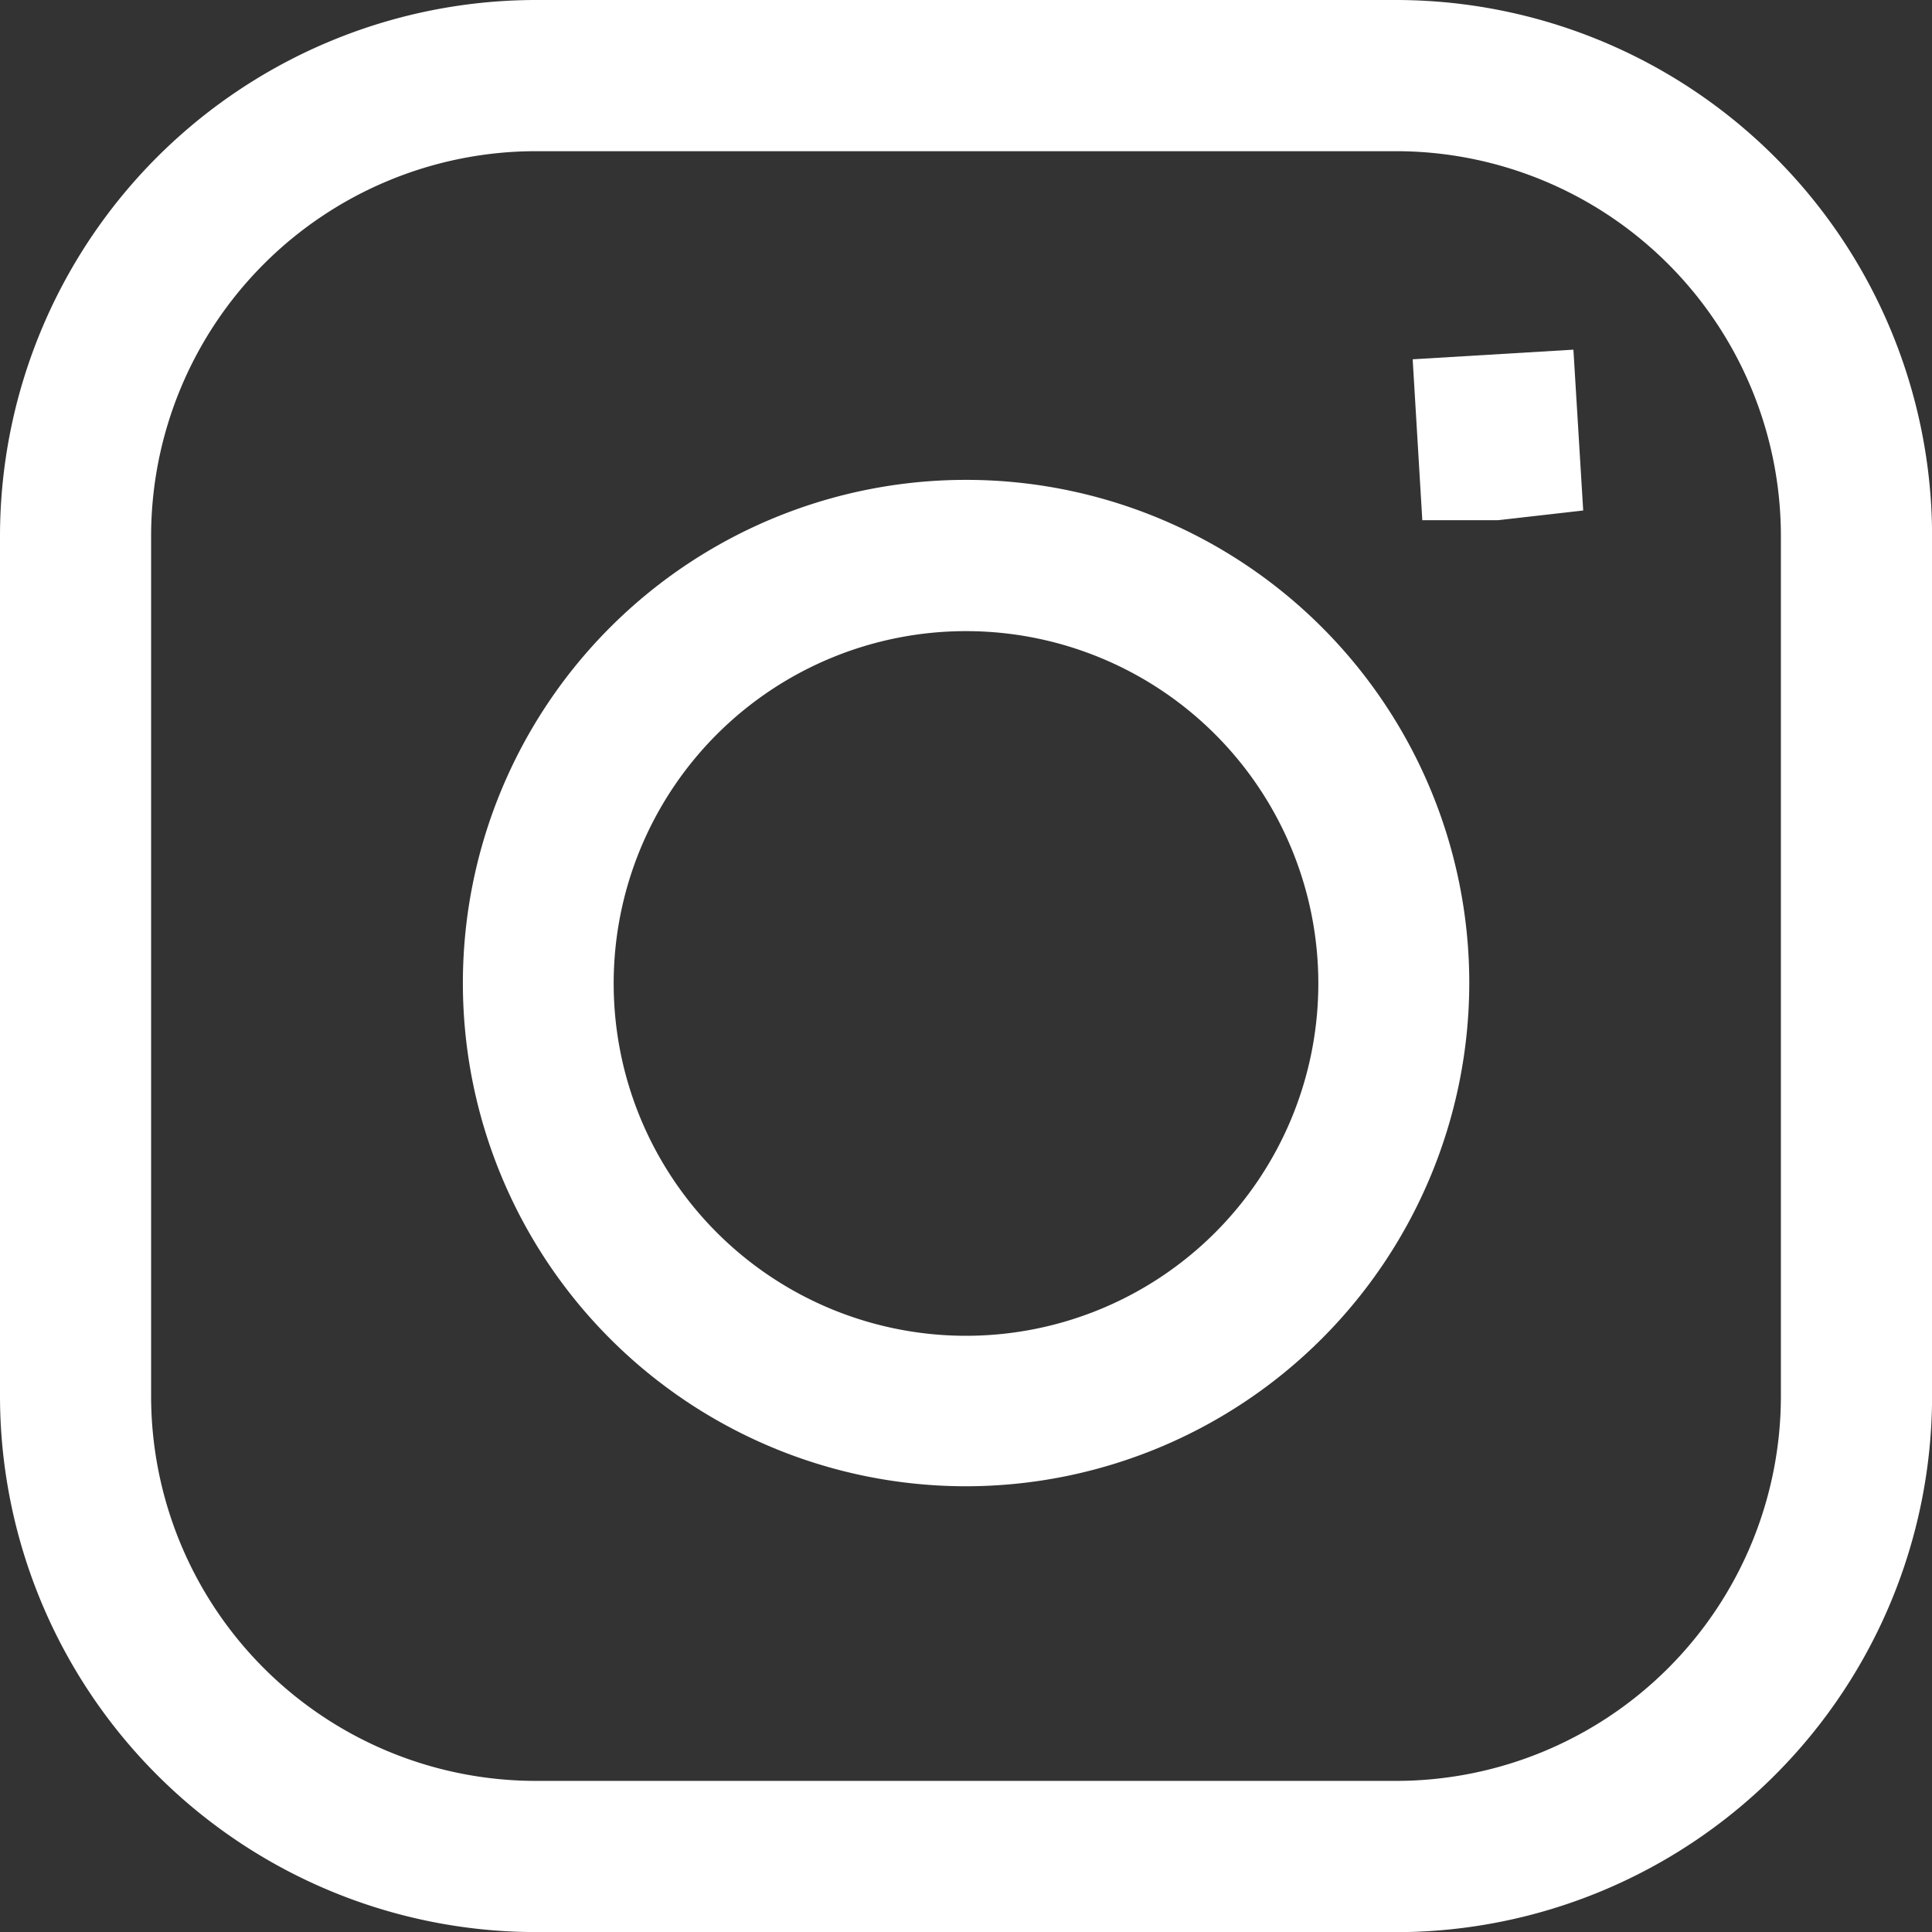
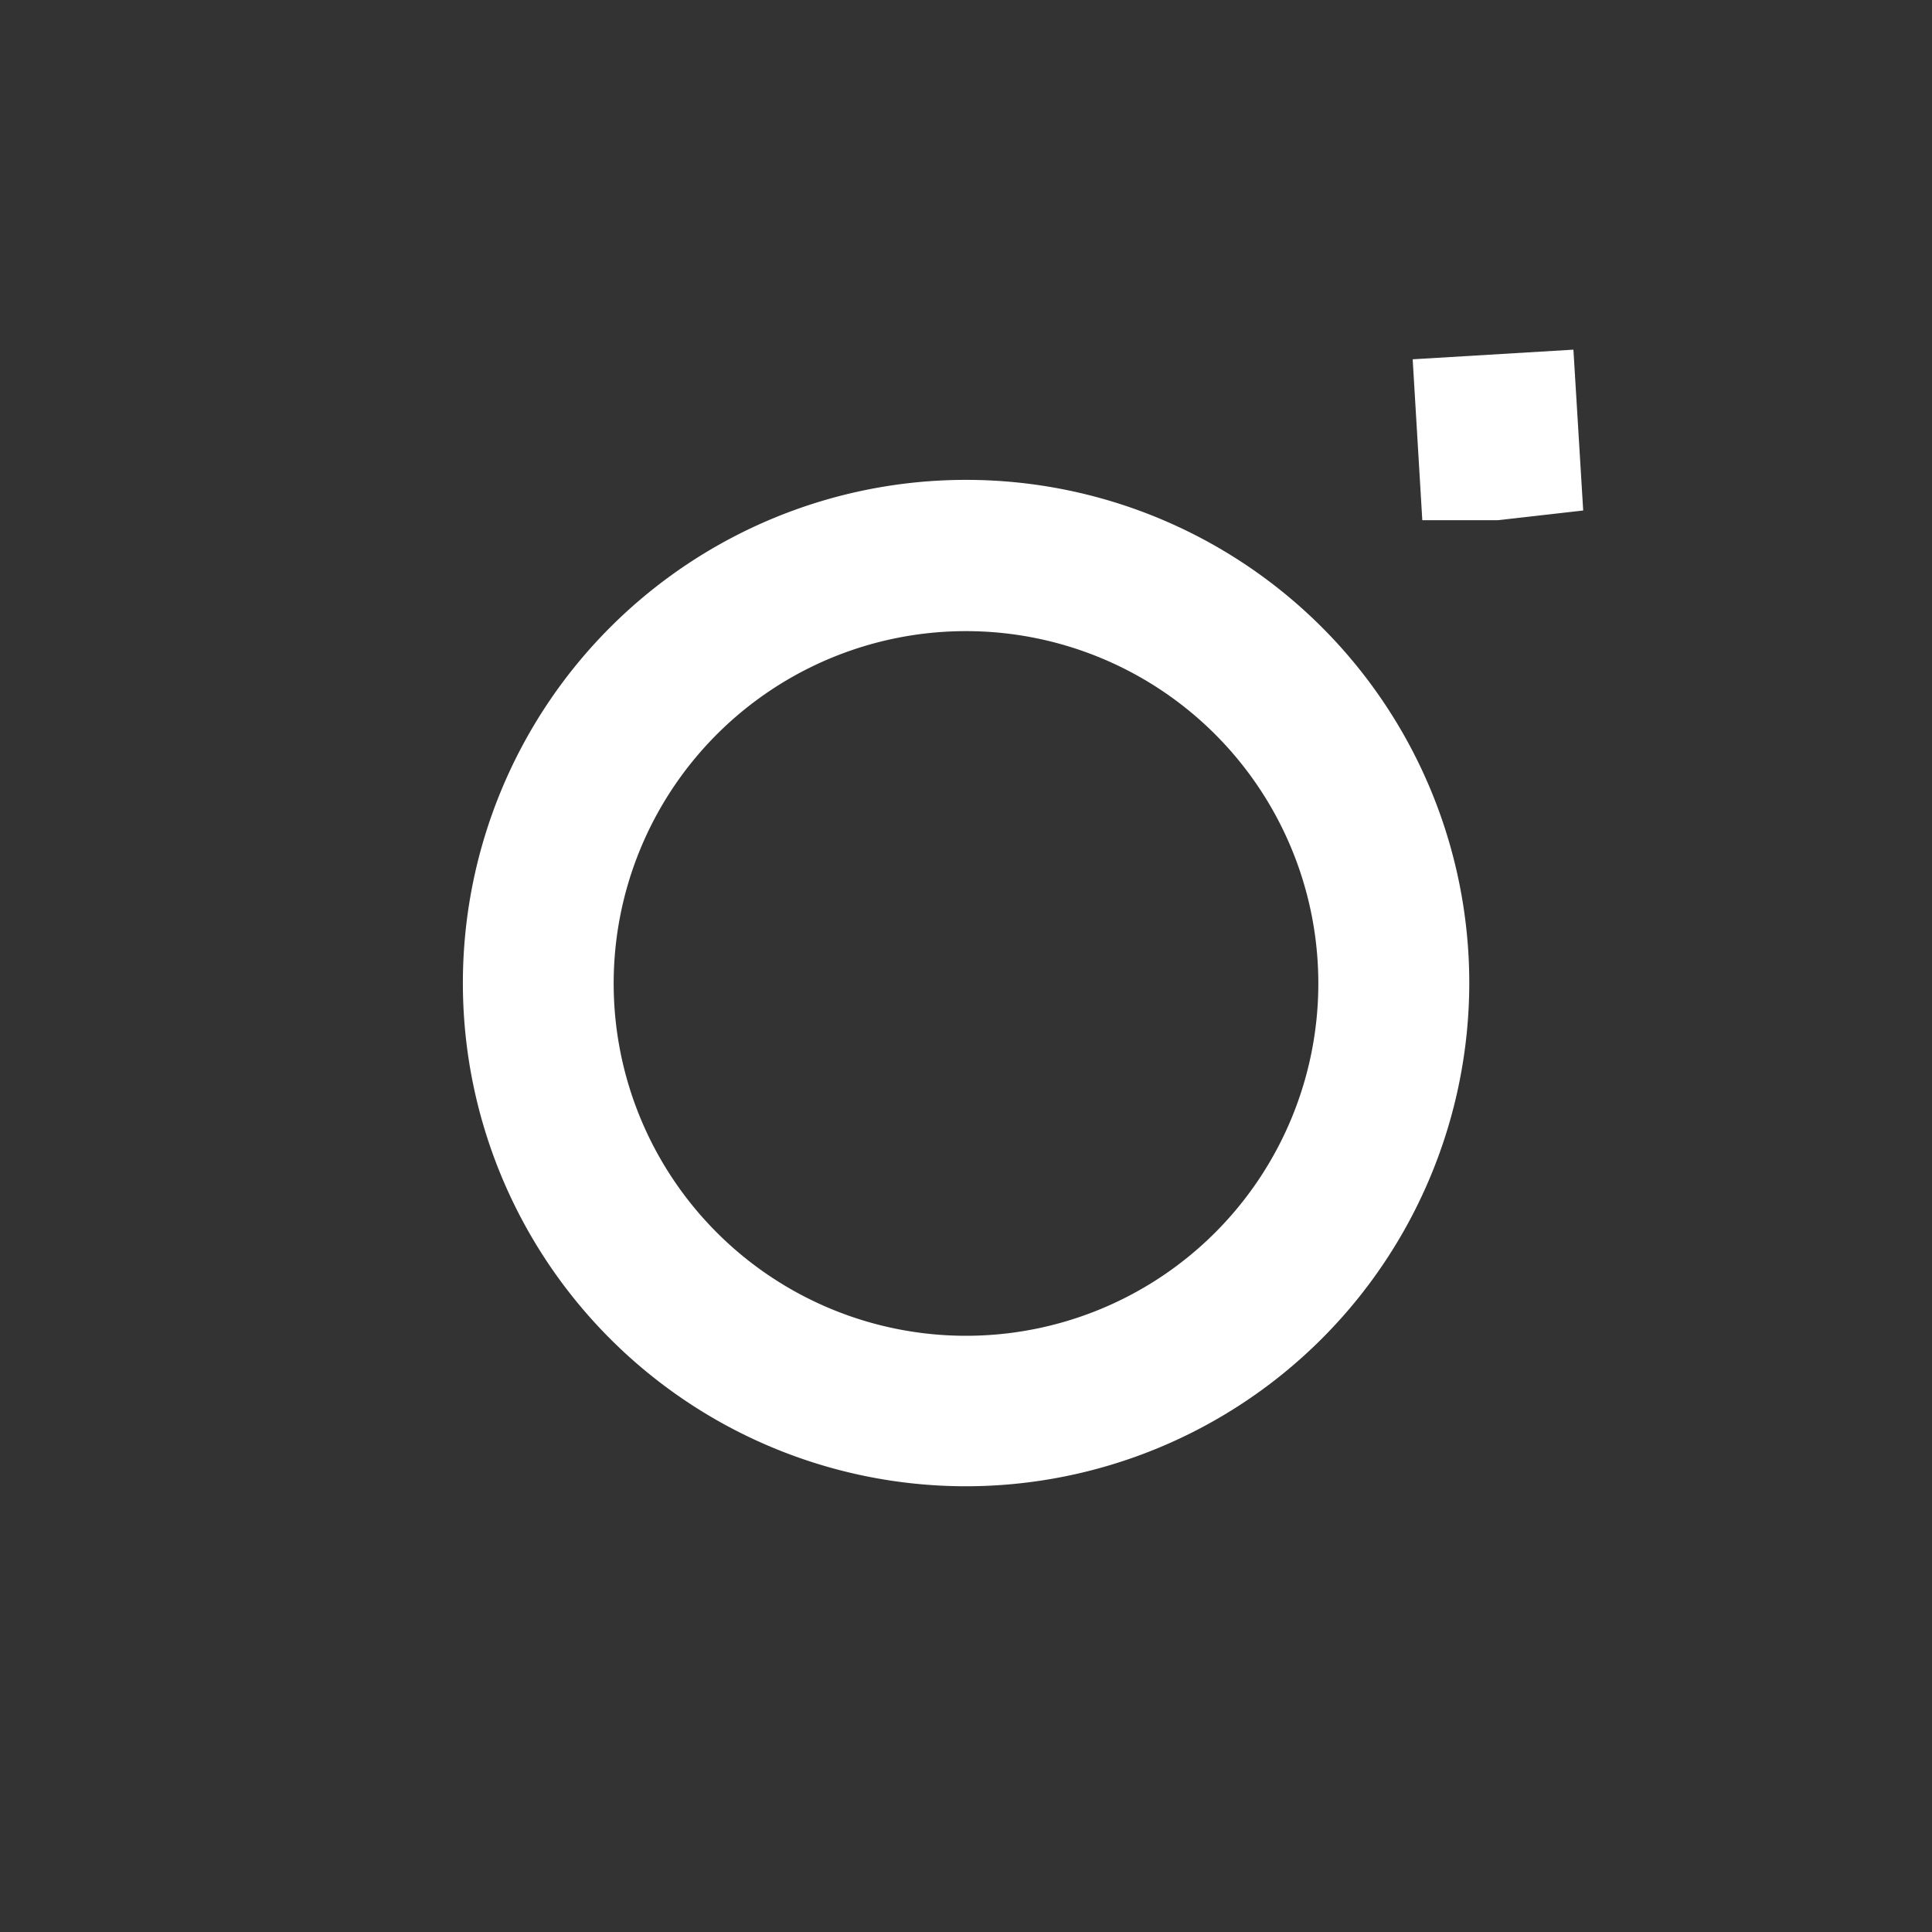
<svg xmlns="http://www.w3.org/2000/svg" width="24.676" height="24.677">
  <rect width="100%" height="100%" fill="#333333" stroke="none" />
  <g data-name="グループ 33" fill="#fff">
-     <path data-name="パス 32" d="M17.834 24.677H6.843A6.851 6.851 0 010 17.835V6.845A6.851 6.851 0 016.843 0h10.991a6.851 6.851 0 016.843 6.845v10.99a6.851 6.851 0 01-6.843 6.843M6.843 1.931A4.918 4.918 0 001.93 6.845v10.99a4.916 4.916 0 004.912 4.911h10.992a4.916 4.916 0 004.912-4.911V6.845a4.918 4.918 0 00-4.912-4.914z" />
    <path data-name="パス 33" d="M12.338 18.983a6.427 6.427 0 116.428-6.427 6.433 6.433 0 01-6.428 6.427m0-10.922a4.5 4.5 0 104.5 4.5 4.5 4.5 0 00-4.5-4.5" />
    <path data-name="パス 34" d="M19.131 6.644h-.965l-.123-2.055 2.053-.123.125 2.054z" />
  </g>
</svg>